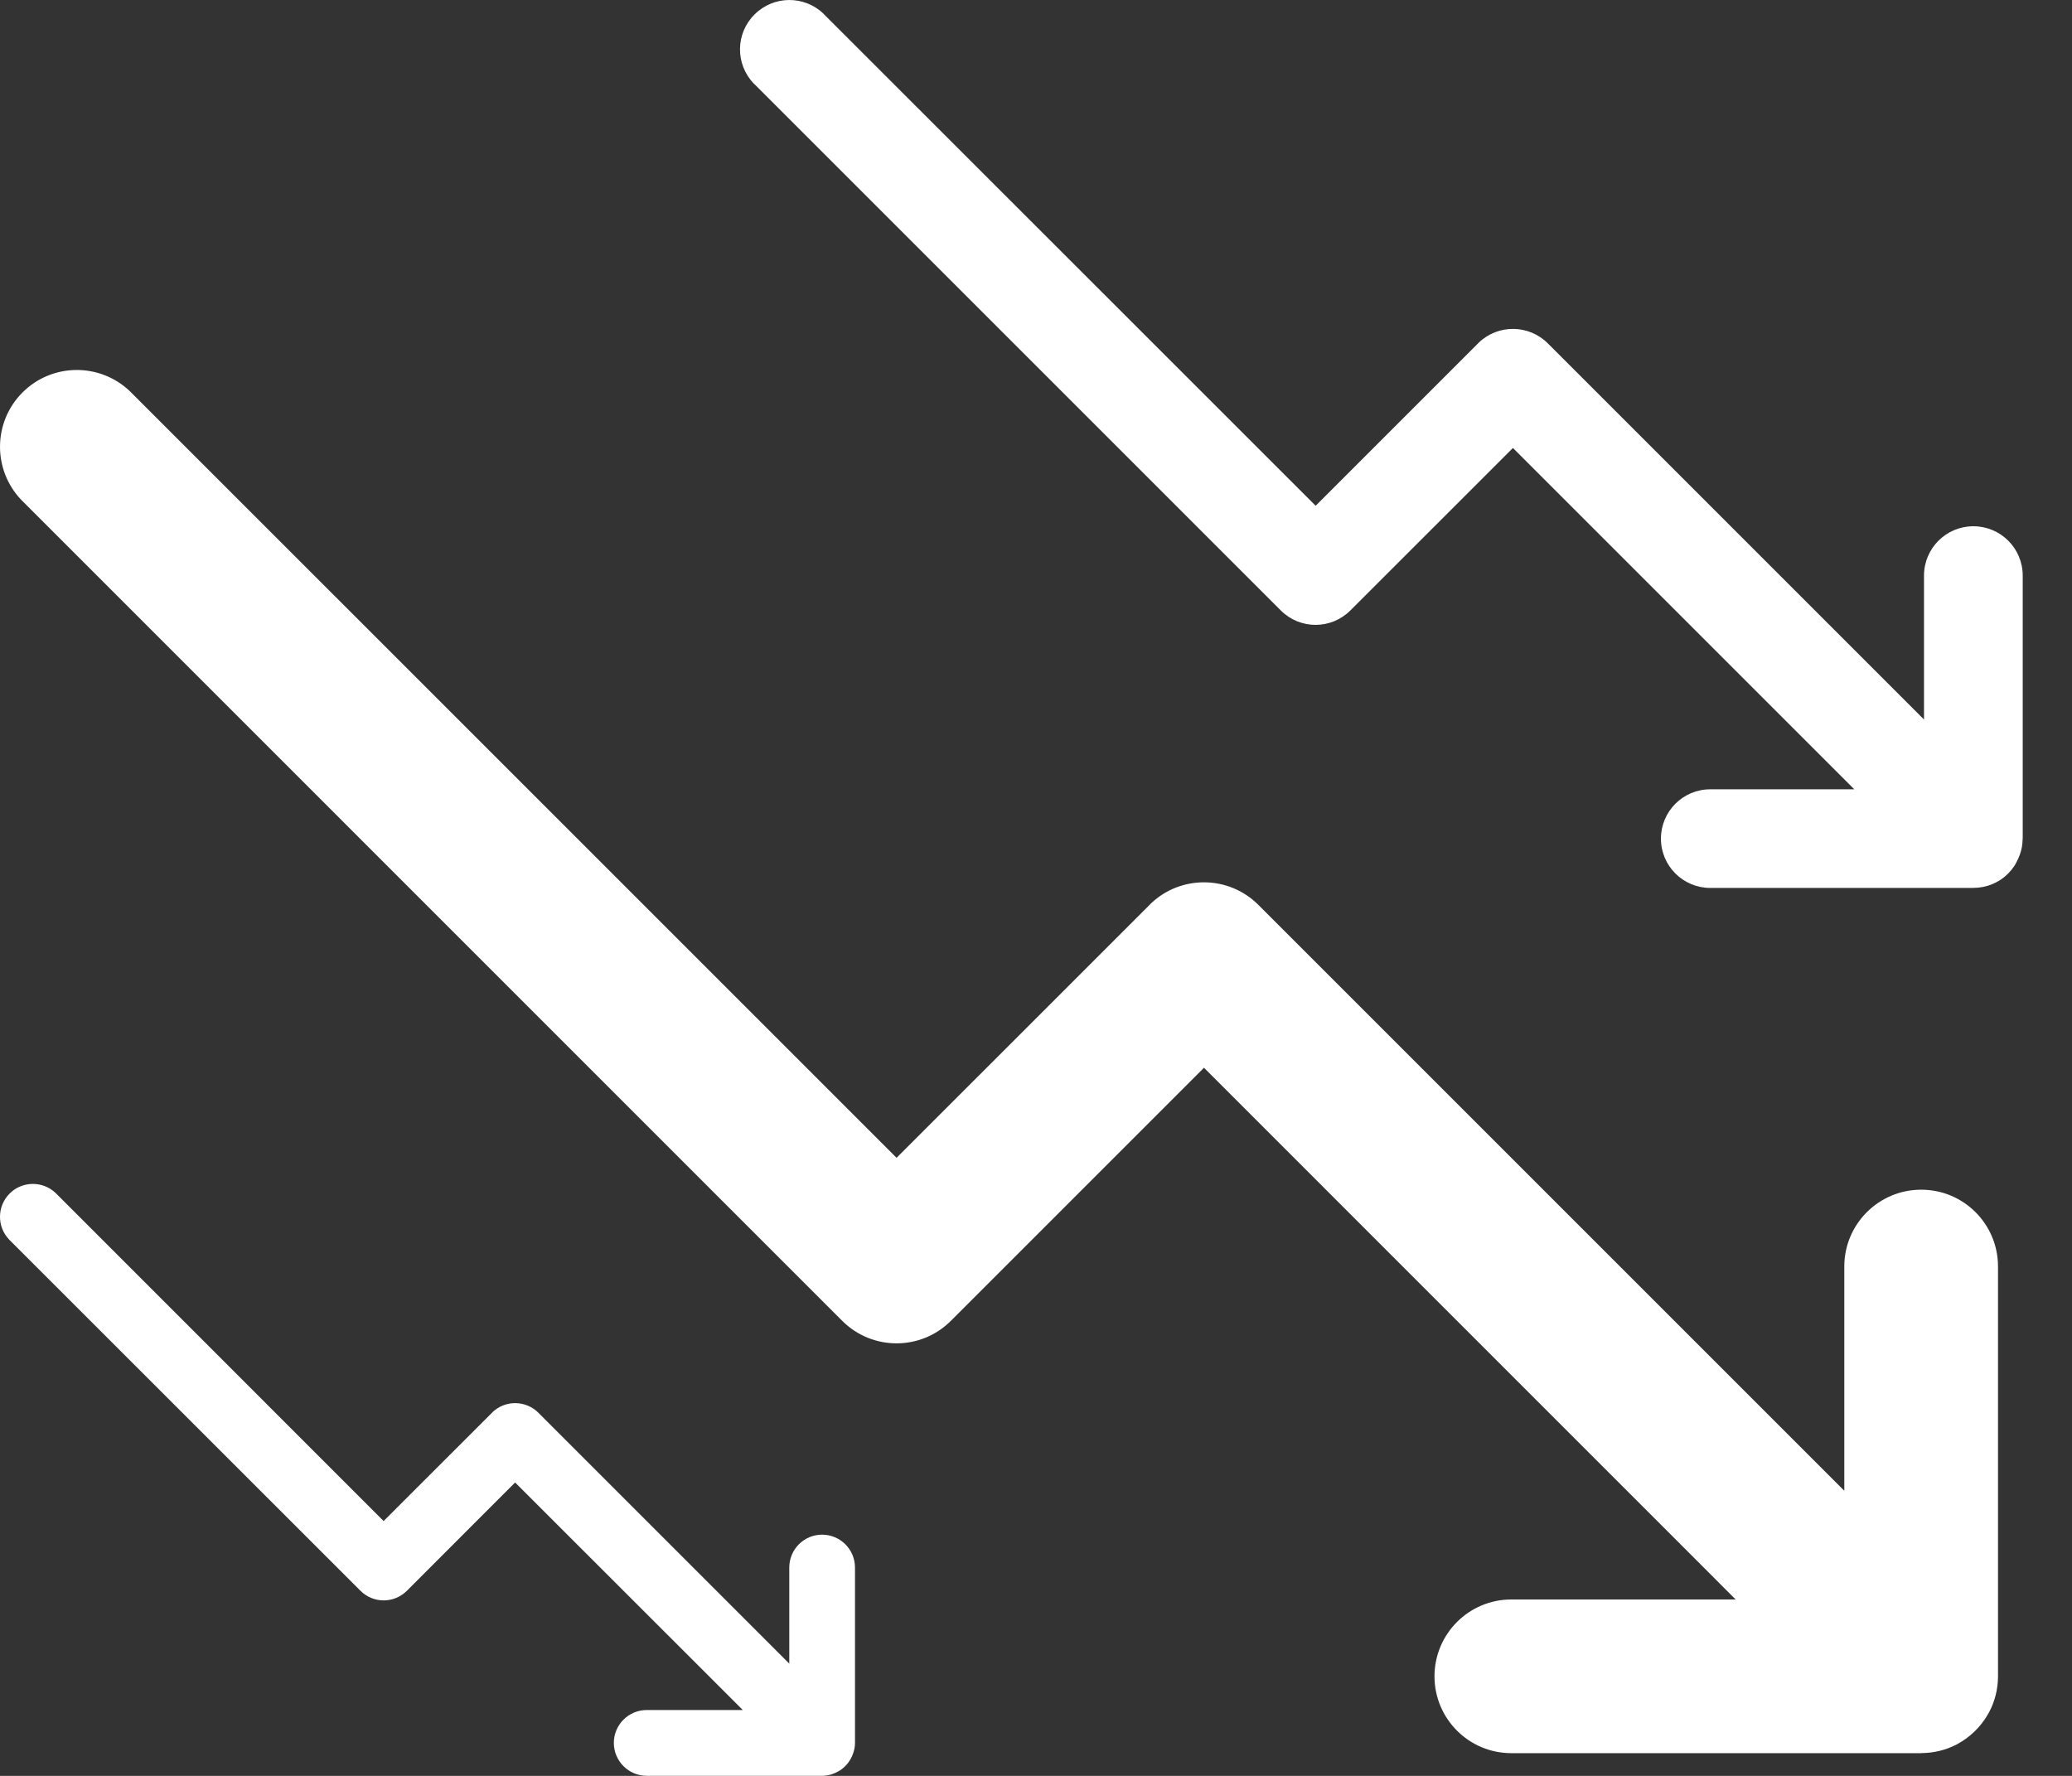
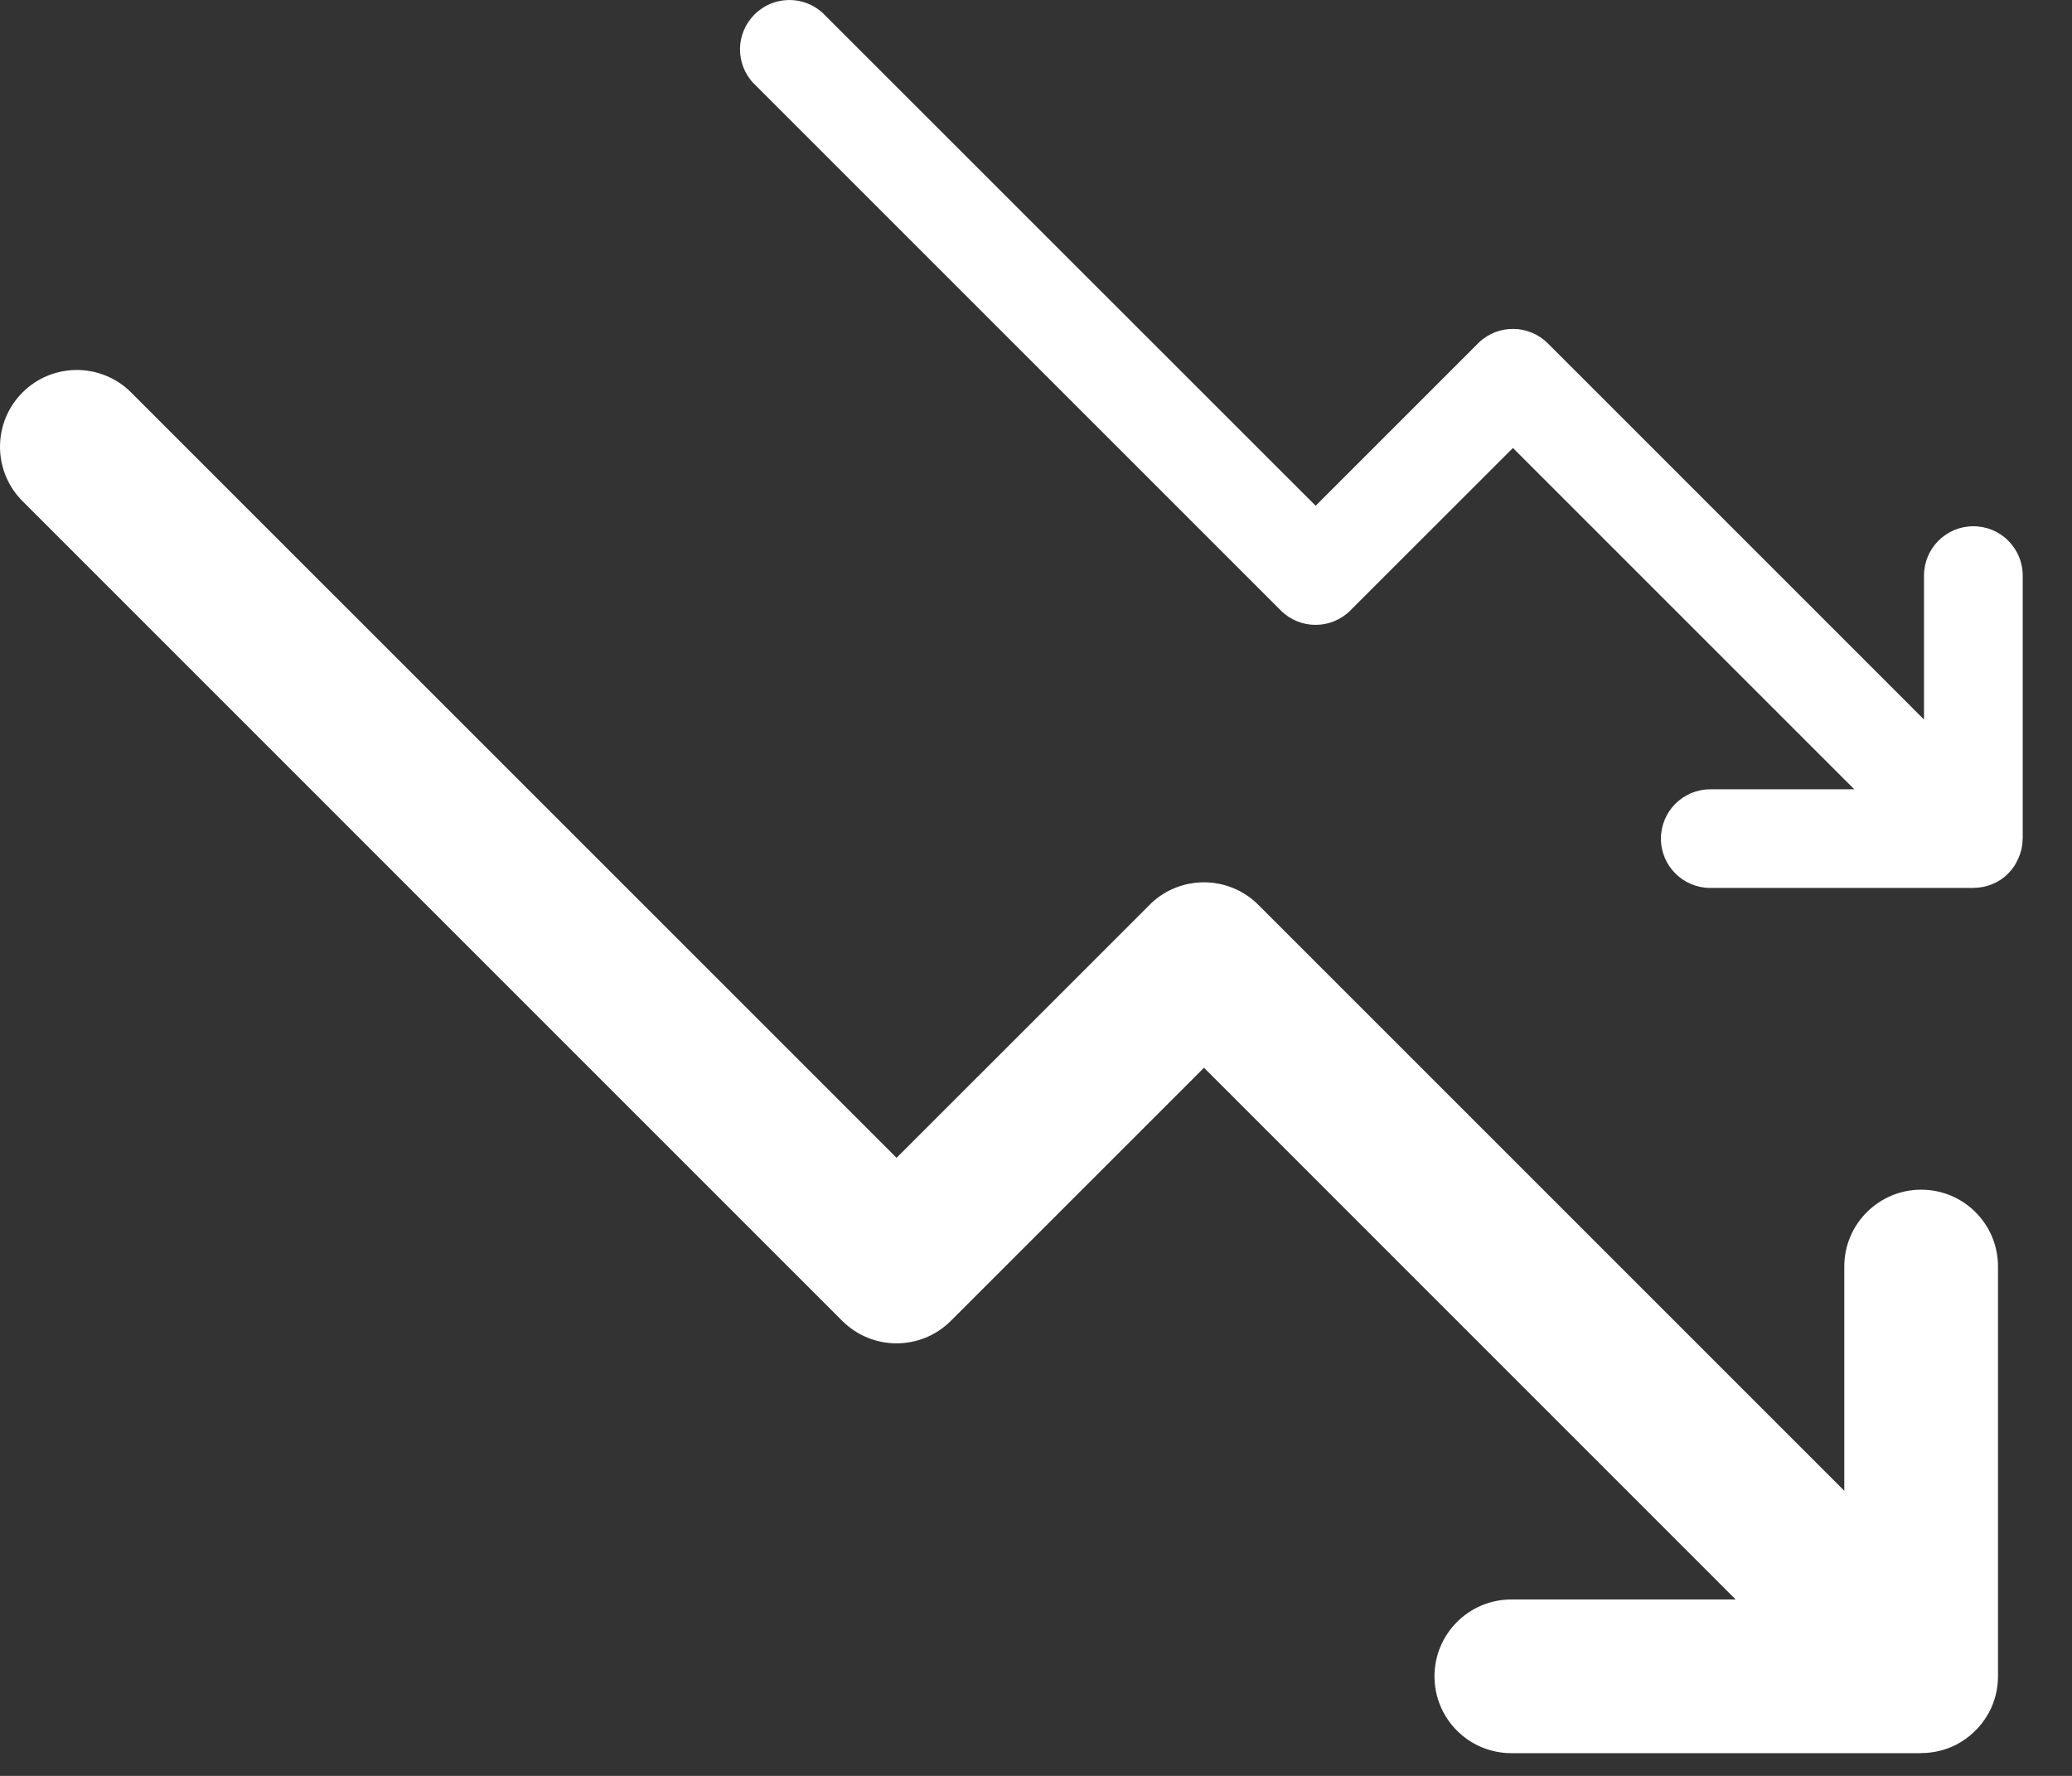
<svg xmlns="http://www.w3.org/2000/svg" width="28" height="24" viewBox="0 0 28 24" fill="none">
  <rect x="0" y="0" width="28" height="24" fill="#333333" stroke="none" />
  <path d="M0.304 5.304C0.703 4.905 1.347 4.899 1.754 5.286L12.116 15.647L15.536 12.228L15.554 12.209C15.961 11.823 16.605 11.829 17.004 12.228L24.923 20.147V17.116C24.923 16.542 25.389 16.078 25.962 16.078C26.536 16.078 27 16.542 27 17.116V22.666C26.998 22.83 26.958 22.993 26.879 23.141C26.87 23.158 26.86 23.174 26.85 23.19C26.841 23.204 26.832 23.219 26.823 23.233C26.766 23.317 26.697 23.393 26.619 23.457C26.584 23.485 26.549 23.511 26.512 23.534C26.492 23.546 26.471 23.559 26.45 23.571C26.299 23.651 26.133 23.691 25.967 23.692C25.965 23.692 25.964 23.693 25.962 23.693H20.423C19.85 23.693 19.385 23.228 19.385 22.655C19.385 22.081 19.85 21.616 20.423 21.616H23.455L16.27 14.43L12.85 17.85C12.444 18.256 11.787 18.256 11.381 17.85L0.286 6.754C-0.101 6.347 -0.095 5.703 0.304 5.304Z" fill="white" />
  <path d="M10.196 0.196C10.452 -0.061 10.865 -0.065 11.126 0.183L11.138 0.196L17.779 6.835L19.986 4.628C20.247 4.38 20.66 4.384 20.916 4.64L26 9.724V7.779C26 7.41 26.299 7.112 26.667 7.112C27.035 7.112 27.334 7.41 27.334 7.779V11.334L27.333 11.337C27.333 11.376 27.328 11.414 27.322 11.452C27.309 11.52 27.286 11.582 27.255 11.641C27.244 11.662 27.234 11.684 27.22 11.704C27.171 11.777 27.109 11.84 27.036 11.889C27.031 11.893 27.024 11.895 27.019 11.899C26.989 11.918 26.957 11.935 26.924 11.948C26.843 11.982 26.757 11.999 26.67 11.999L26.667 12H23.112C22.744 12 22.445 11.702 22.445 11.334C22.445 10.966 22.743 10.667 23.112 10.667H25.058L20.445 6.054L18.249 8.249C17.989 8.51 17.567 8.51 17.307 8.249L10.196 1.138L10.183 1.126C9.935 0.865 9.939 0.452 10.196 0.196Z" fill="white" />
-   <path d="M0.13 16.13C0.301 15.959 0.577 15.957 0.751 16.122L5.184 20.556L6.648 19.093L6.656 19.084C6.83 18.919 7.105 18.922 7.276 19.093L10.666 22.483V21.185C10.666 20.939 10.864 20.74 11.11 20.74C11.355 20.741 11.554 20.939 11.554 21.185V23.56C11.554 23.609 11.543 23.657 11.526 23.704C11.493 23.794 11.434 23.87 11.356 23.923C11.35 23.927 11.343 23.93 11.336 23.934C11.27 23.974 11.193 23.999 11.11 23.999H8.74C8.495 23.999 8.296 23.8 8.295 23.555C8.295 23.309 8.494 23.11 8.74 23.11H10.038L6.961 20.035L5.499 21.498C5.325 21.672 5.044 21.672 4.871 21.498L0.13 16.759L0.122 16.75C-0.044 16.576 -0.04 16.301 0.13 16.13Z" fill="white" />
</svg>